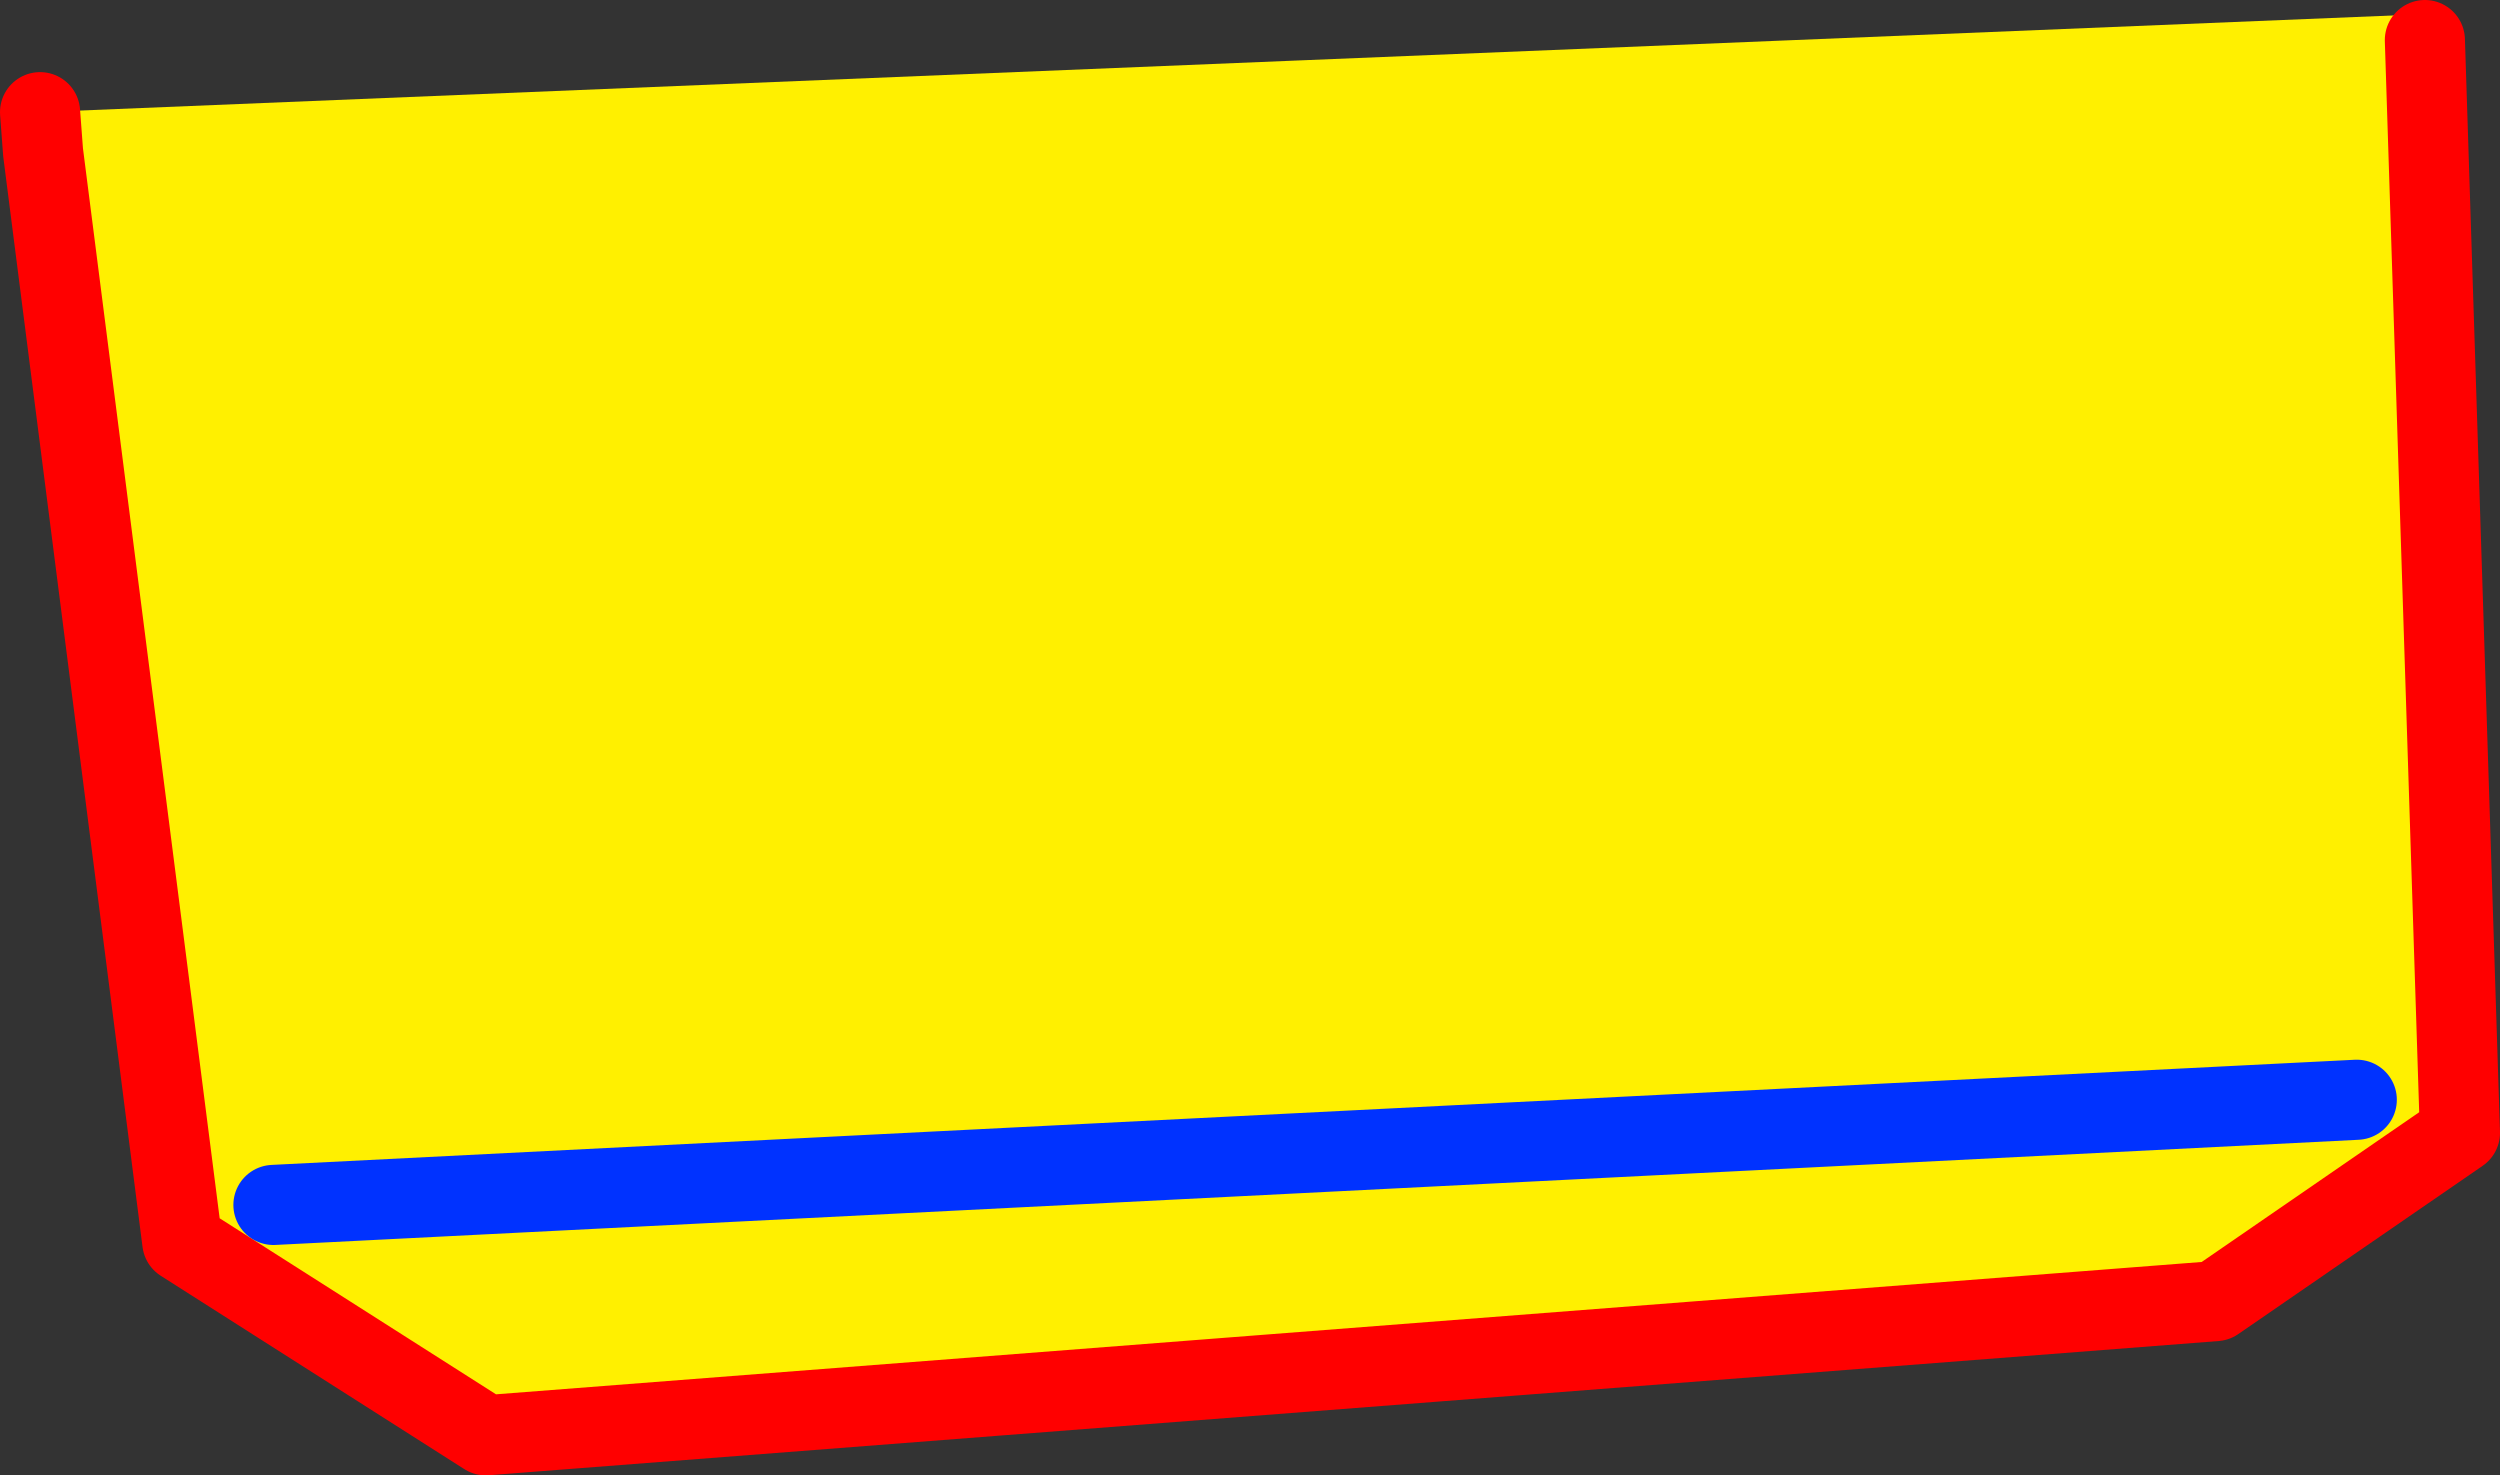
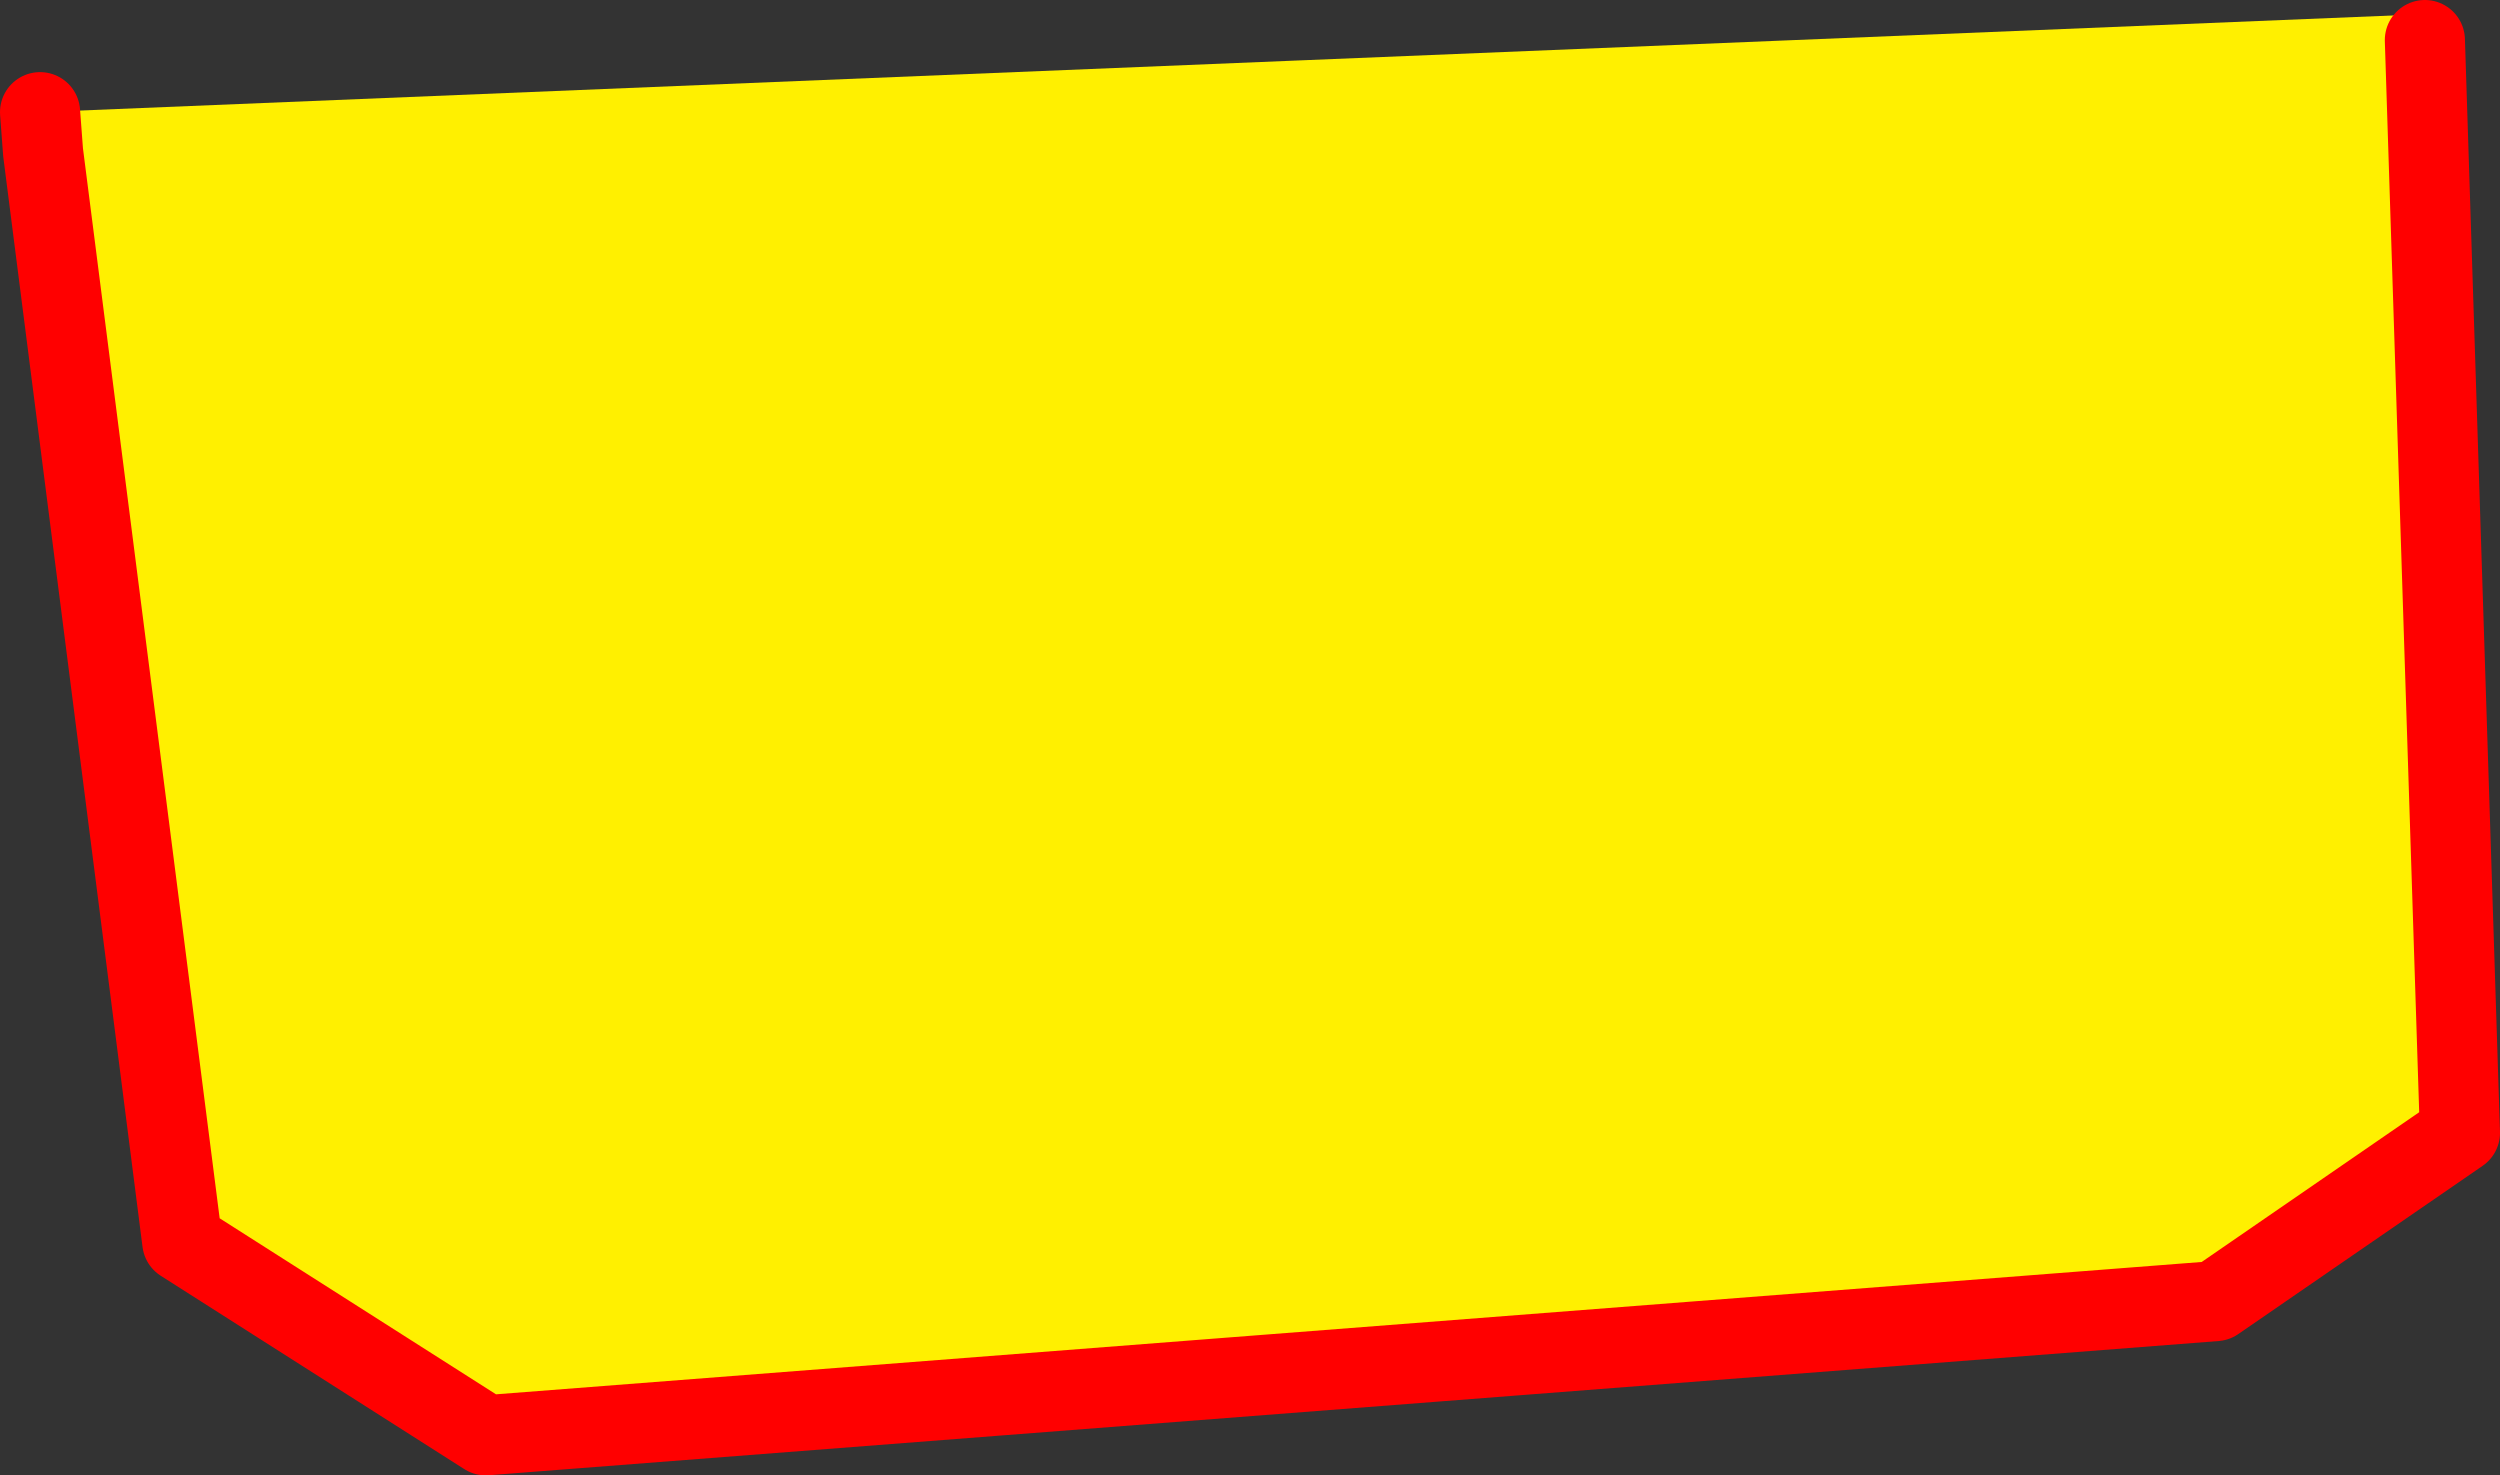
<svg xmlns="http://www.w3.org/2000/svg" height="73.65px" width="124.8px">
  <rect width="100%" height="100%" fill="#333333" stroke="none" />
  <g transform="matrix(1.0, 0.0, 0.0, 1.0, -158.85, -325.1)">
    <path d="M279.9 327.1 L281.65 381.65 269.45 390.05 183.1 396.75 167.95 387.1 161.0 332.7 160.85 330.7 280.05 325.8 281.4 328.1 279.9 327.1" fill="#fff000" fill-rule="evenodd" stroke="none" />
    <path d="M160.85 330.7 L161.0 332.7 167.95 387.1 183.1 396.75 269.45 390.05 281.65 381.65 279.9 327.1" fill="none" stroke="#ff0000" stroke-linecap="round" stroke-linejoin="round" stroke-width="4.0" />
-     <path d="M172.5 385.25 L276.5 380.0" fill="none" stroke="#0032ff" stroke-linecap="round" stroke-linejoin="round" stroke-width="4.0" />
  </g>
</svg>